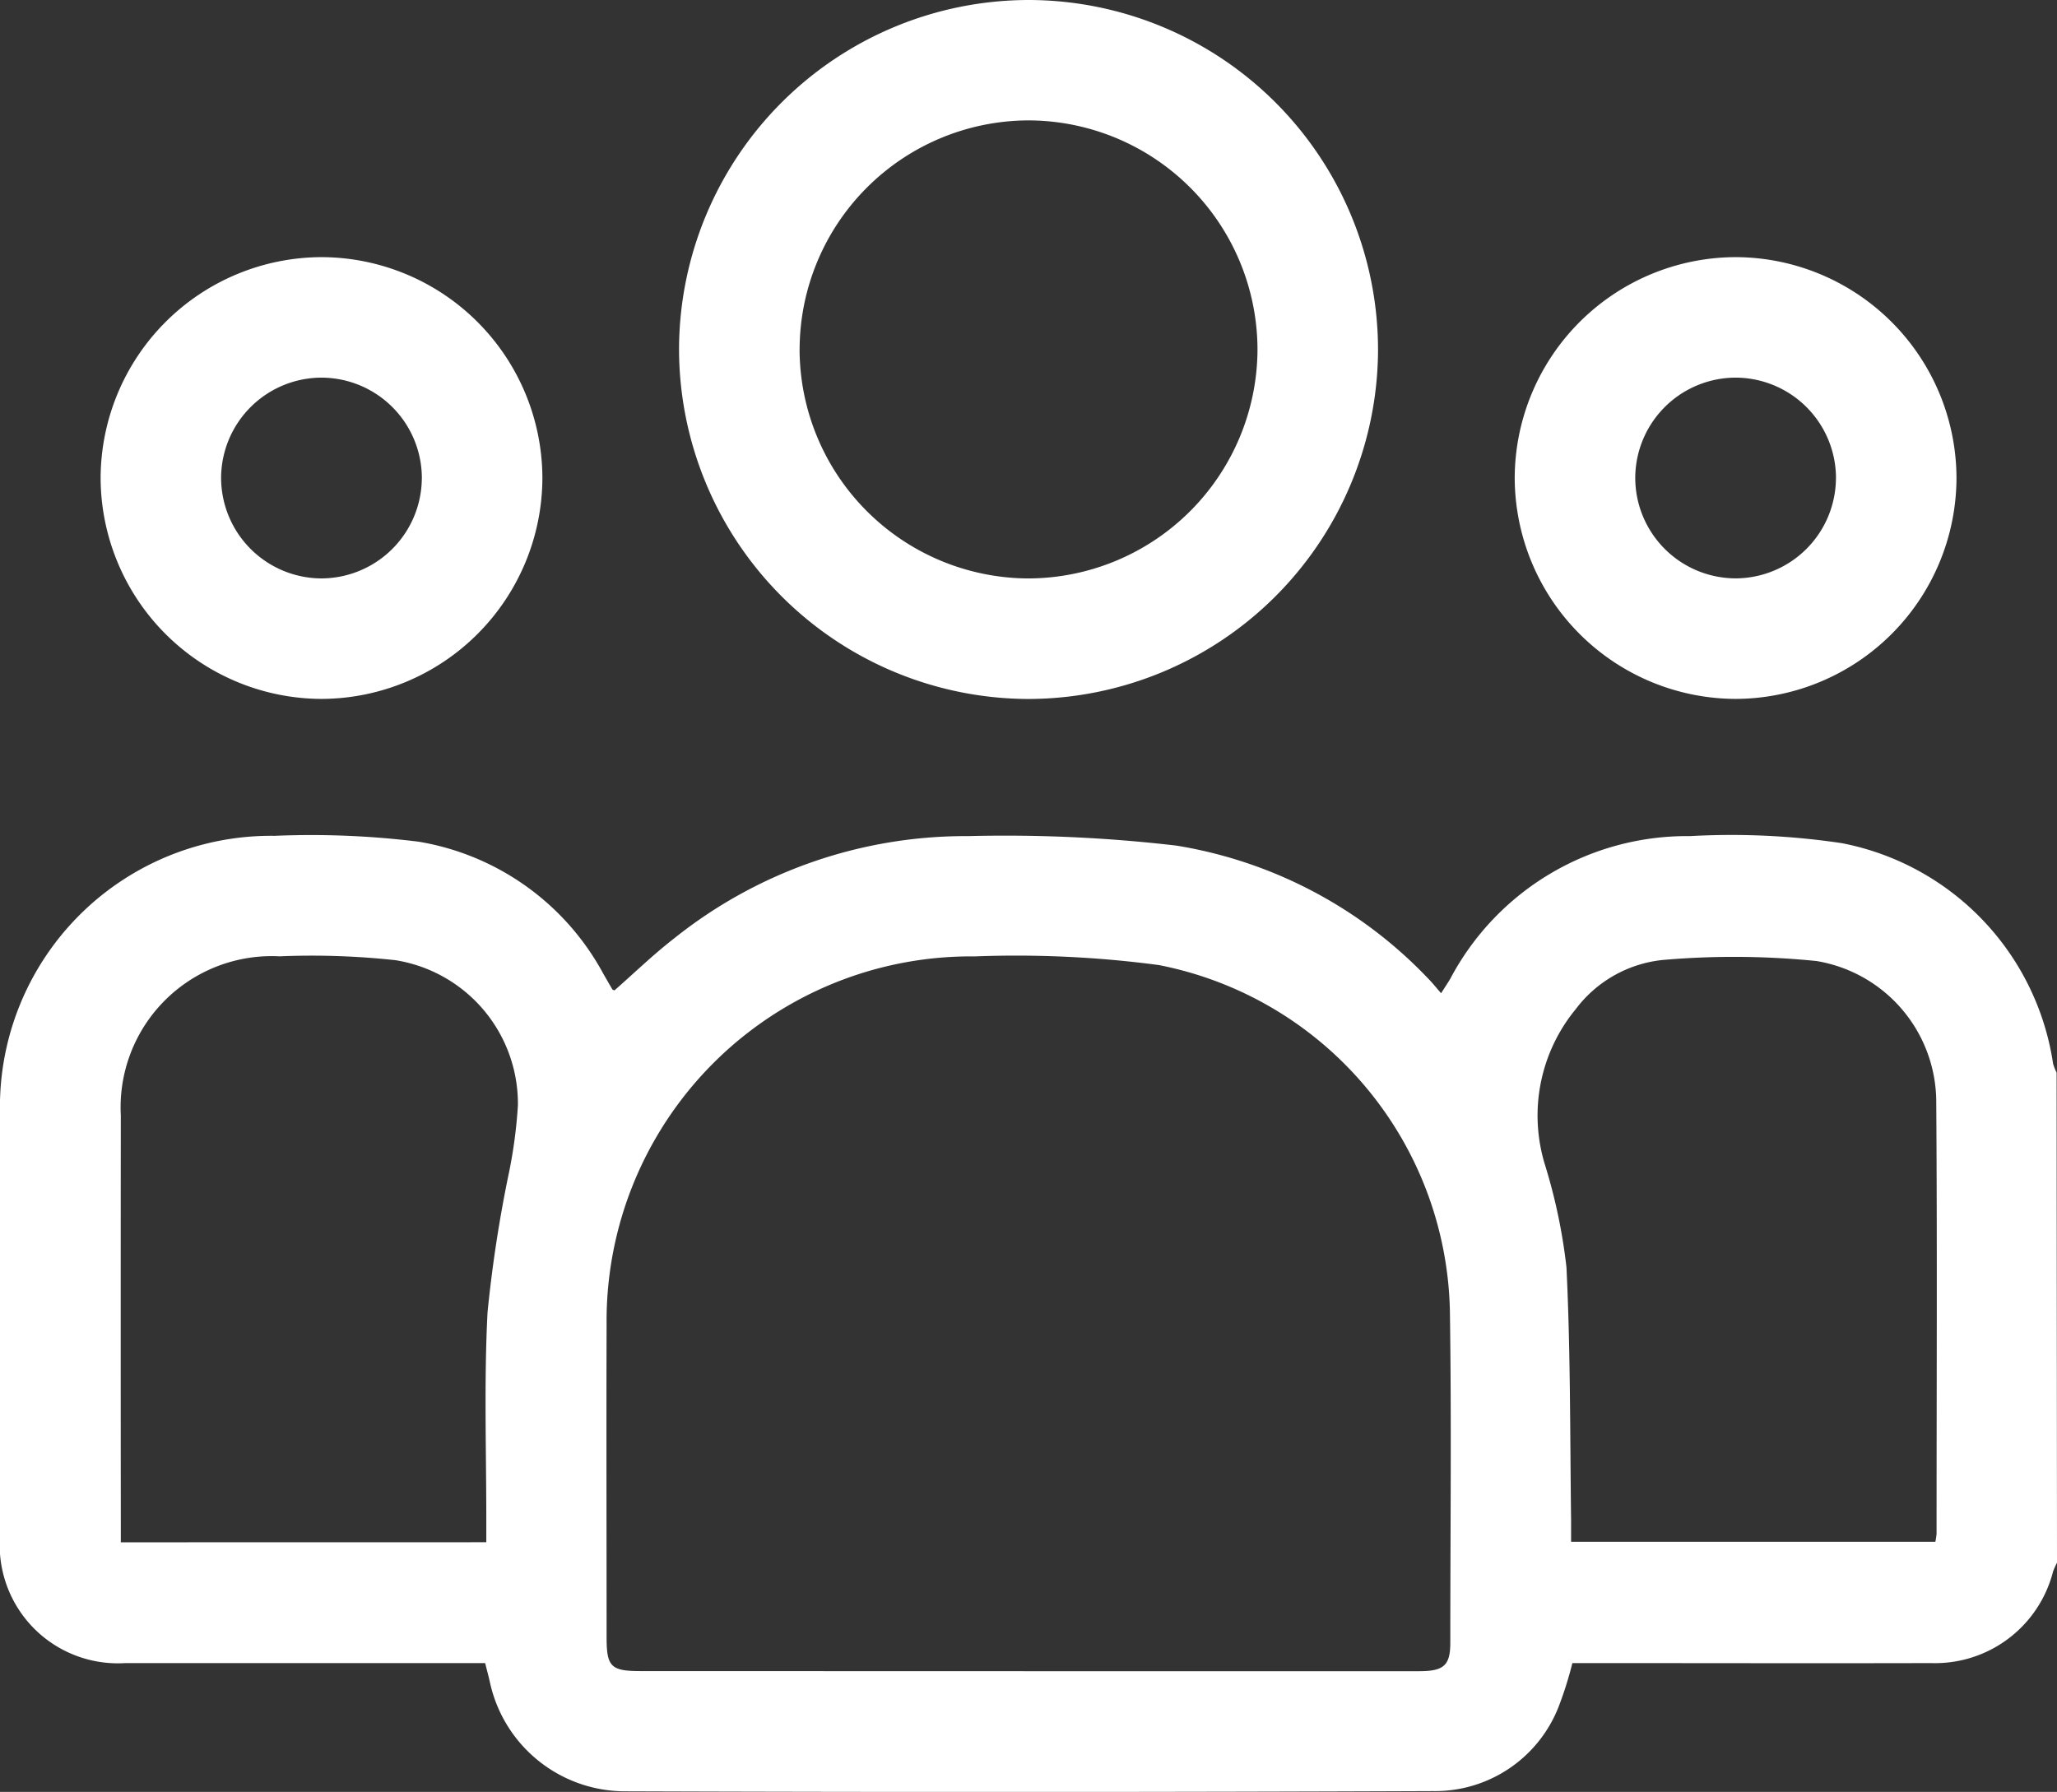
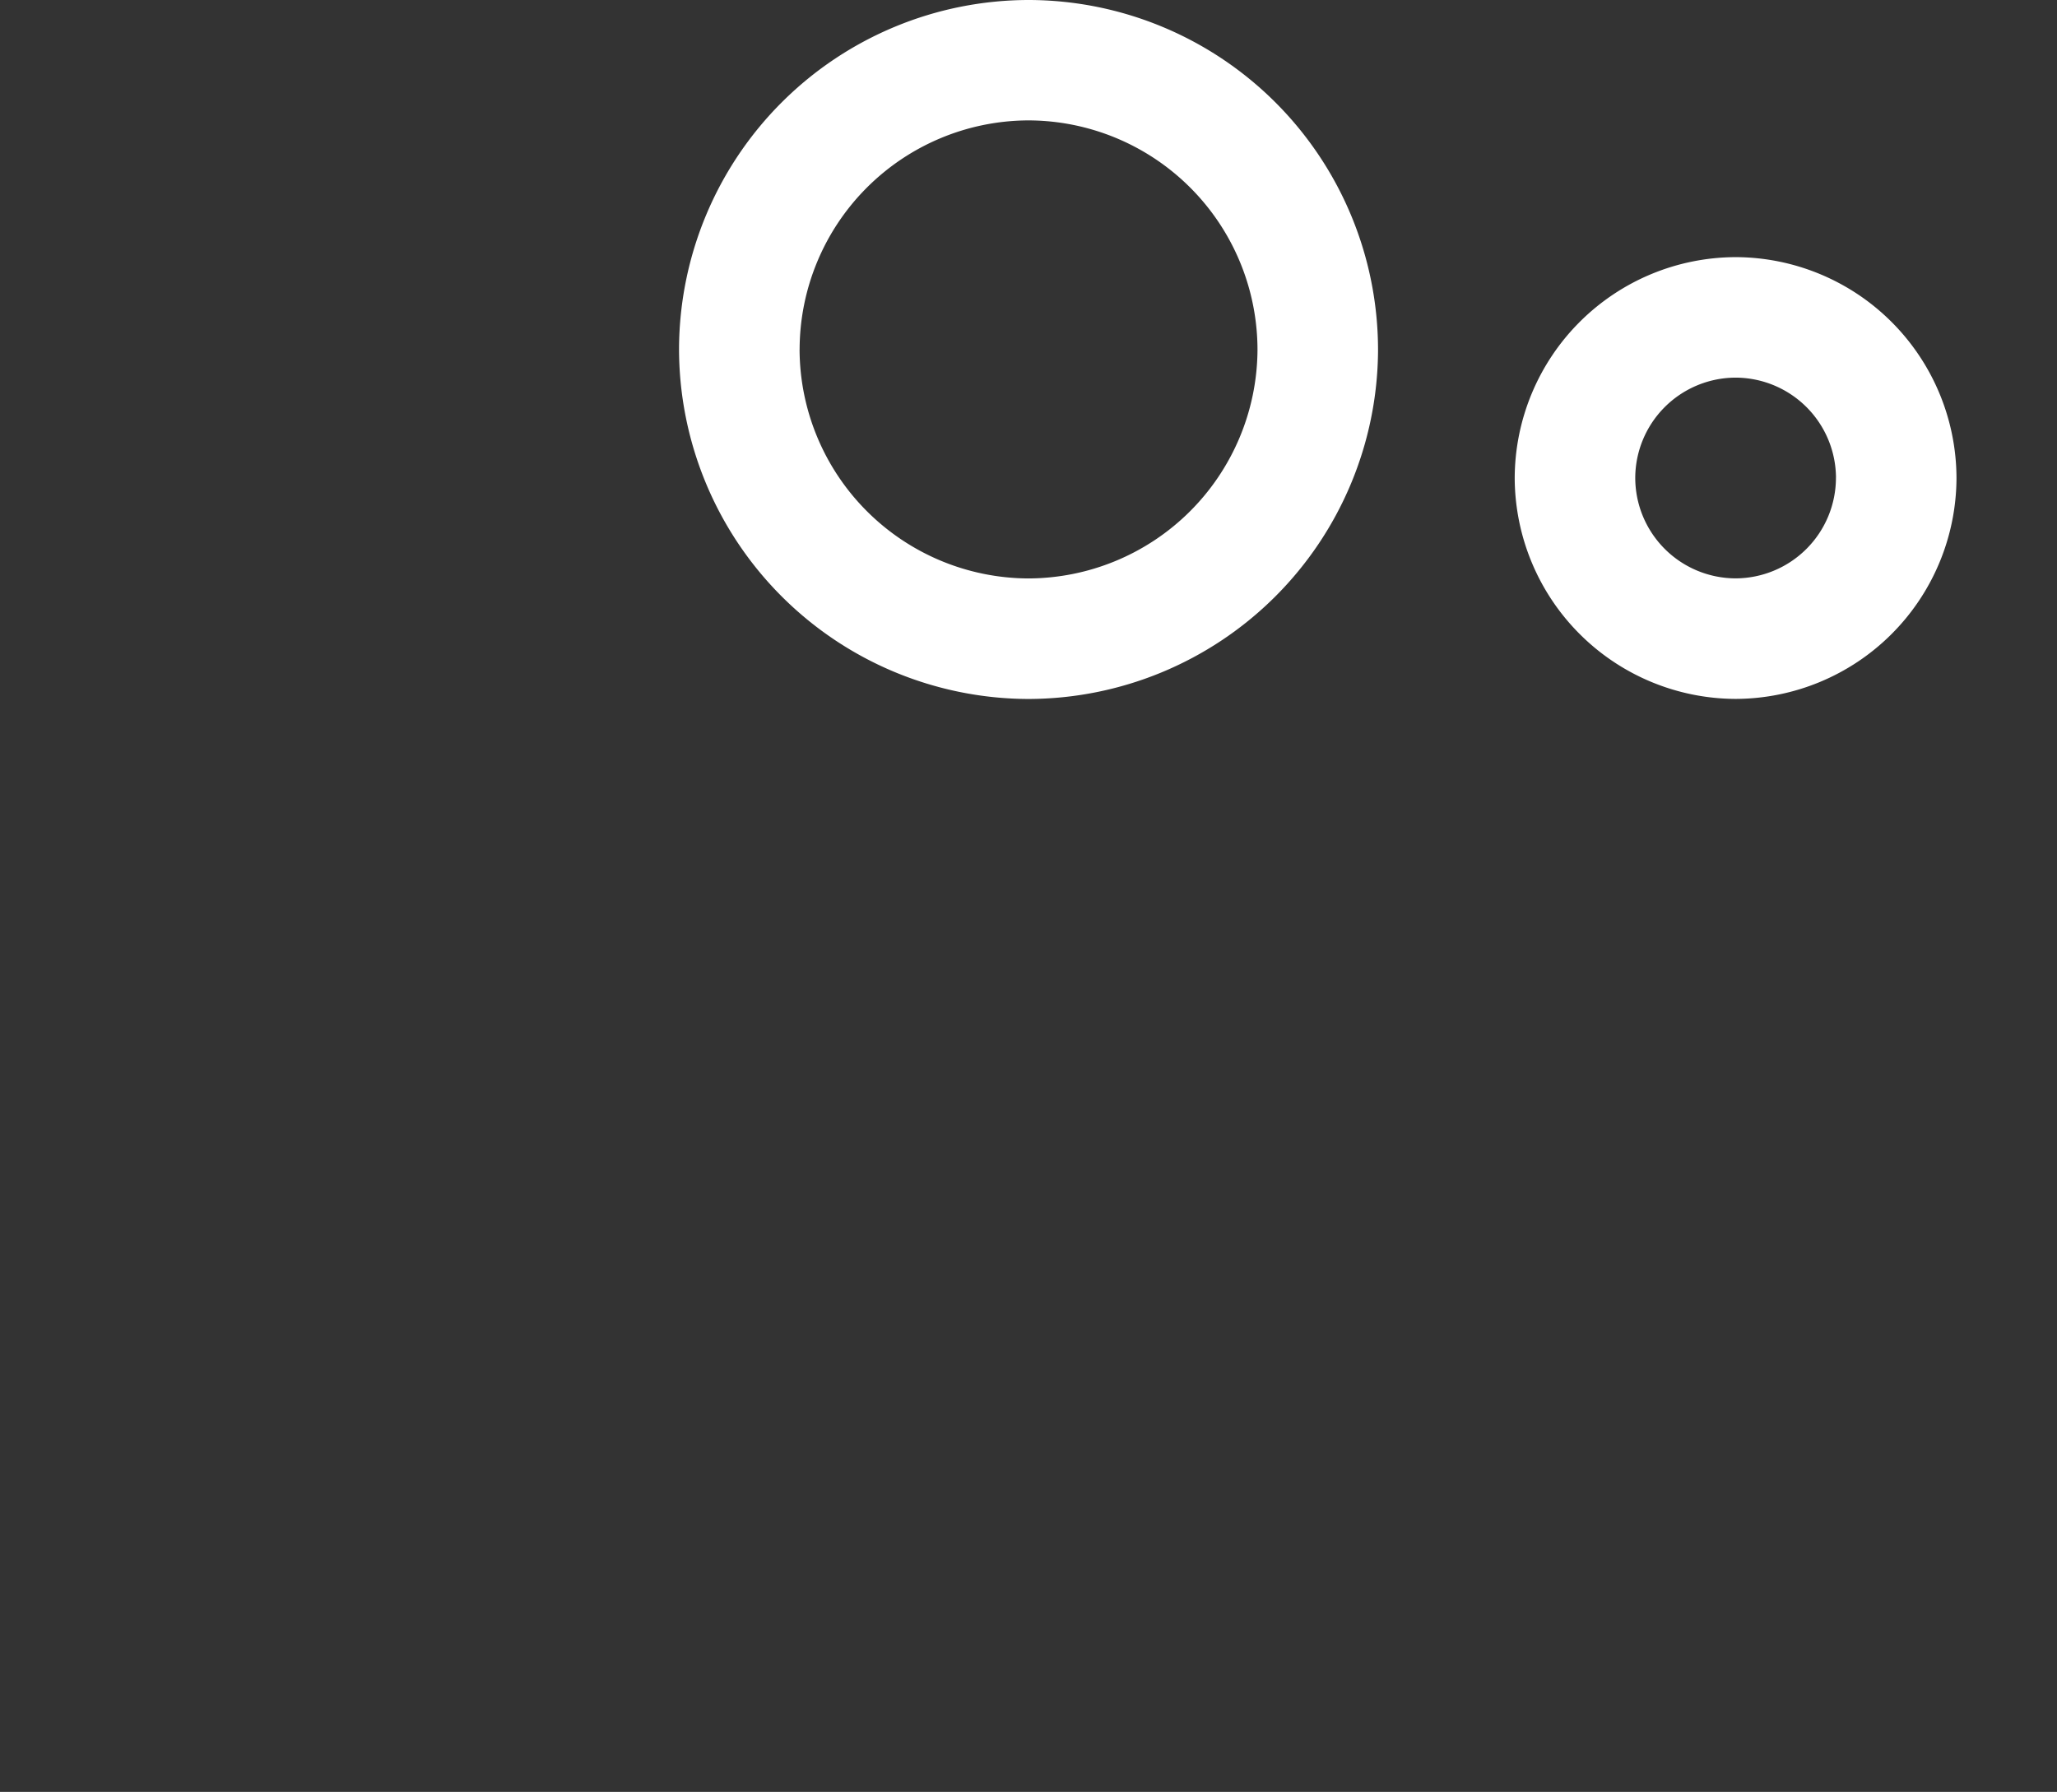
<svg xmlns="http://www.w3.org/2000/svg" id="Group_108" data-name="Group 108" width="58.123" height="50.634" viewBox="0 0 58.123 50.634">
  <rect x="0" y="0" width="58.123" height="50.634" fill="#333333" stroke="none" />
-   <path id="Path_6937" data-name="Path 6937" d="M1066.577-406.817a2.062,2.062,0,0,0-.112.251,3.44,3.44,0,0,1-3.447,2.585c-3.179.008-6.357,0-9.535,0h-.6a10.343,10.343,0,0,1-.387,1.23,3.747,3.747,0,0,1-3.555,2.387q-11.437.046-22.873.006a3.912,3.912,0,0,1-3.776-3.105c-.037-.163-.081-.325-.13-.518h-.632q-4.768,0-9.535,0a3.339,3.339,0,0,1-3.542-3.563q0-6.016,0-12.033a7.662,7.662,0,0,1,7.759-7.78,24.675,24.675,0,0,1,4.072.166,7.292,7.292,0,0,1,5.22,3.736c.085.146.168.294.255.44.007.012.031.014.058.025.561-.492,1.1-1.016,1.695-1.476a13.186,13.186,0,0,1,8.3-2.883,41.748,41.748,0,0,1,5.88.268,12.605,12.605,0,0,1,7.105,3.745c.12.119.225.253.377.427.11-.174.189-.29.26-.41a7.567,7.567,0,0,1,6.775-4.03,21.1,21.1,0,0,1,4.292.2,7.47,7.47,0,0,1,5.965,6.228,1.309,1.309,0,0,0,.1.253Zm-29.082,3.065q5.53,0,11.06,0c.694,0,.878-.162.879-.8,0-3.138.036-6.277-.012-9.415a10.178,10.178,0,0,0-8.222-9.738,30.578,30.578,0,0,0-5.2-.245,10.3,10.3,0,0,0-10.406,10.395c-.009,2.949,0,5.9,0,8.848,0,.828.123.951.95.952Zm-15.3-3.644c0-.25,0-.453,0-.656,0-1.948-.065-3.9.035-5.842a37.718,37.718,0,0,1,.575-3.8,13.611,13.611,0,0,0,.283-2.048,4.107,4.107,0,0,0-3.455-4.1,21.753,21.753,0,0,0-3.279-.11,4.271,4.271,0,0,0-4.486,4.493q-.006,5.758,0,11.516v.549Zm40.945-.013a2.05,2.05,0,0,0,.034-.228c0-4.065.02-8.13-.009-12.194a4.044,4.044,0,0,0-3.383-3.988,23.192,23.192,0,0,0-4.346-.03,3.526,3.526,0,0,0-2.457,1.389,4.728,4.728,0,0,0-.863,4.421,15.755,15.755,0,0,1,.6,2.871c.116,2.377.1,4.76.131,7.141,0,.2,0,.4,0,.618Z" transform="translate(-1008.454 450.975)" fill="#fff" />
  <path id="Path_6938" data-name="Path 6938" d="M1144.864-583.042a9.89,9.89,0,0,1,9.863,9.916,9.9,9.9,0,0,1-9.889,9.835,9.9,9.9,0,0,1-9.862-9.918A9.892,9.892,0,0,1,1144.864-583.042Zm-6.482,9.876a6.491,6.491,0,0,0,6.456,6.469,6.494,6.494,0,0,0,6.483-6.443,6.487,6.487,0,0,0-6.485-6.5A6.487,6.487,0,0,0,1138.383-573.166Z" transform="translate(-1115.789 583.042)" fill="#fff" />
-   <path id="Path_6939" data-name="Path 6939" d="M1033.438-535.127a6.258,6.258,0,0,1,6.241,6.242,6.261,6.261,0,0,1-6.242,6.241,6.263,6.263,0,0,1-6.241-6.243A6.261,6.261,0,0,1,1033.438-535.127Zm2.835,6.266a2.843,2.843,0,0,0-2.825-2.861,2.844,2.844,0,0,0-2.847,2.783,2.846,2.846,0,0,0,2.8,2.89A2.846,2.846,0,0,0,1036.272-528.861Z" transform="translate(-1024.353 542.393)" fill="#fff" />
  <path id="Path_6940" data-name="Path 6940" d="M1296.927-535.127a6.258,6.258,0,0,1,6.237,6.245,6.26,6.26,0,0,1-6.245,6.238,6.264,6.264,0,0,1-6.238-6.246A6.261,6.261,0,0,1,1296.927-535.127Zm2.832,6.225a2.844,2.844,0,0,0-2.867-2.82,2.843,2.843,0,0,0-2.805,2.824,2.844,2.844,0,0,0,2.838,2.848A2.845,2.845,0,0,0,1299.758-528.9Z" transform="translate(-1247.881 542.393)" fill="#fff" />
</svg>